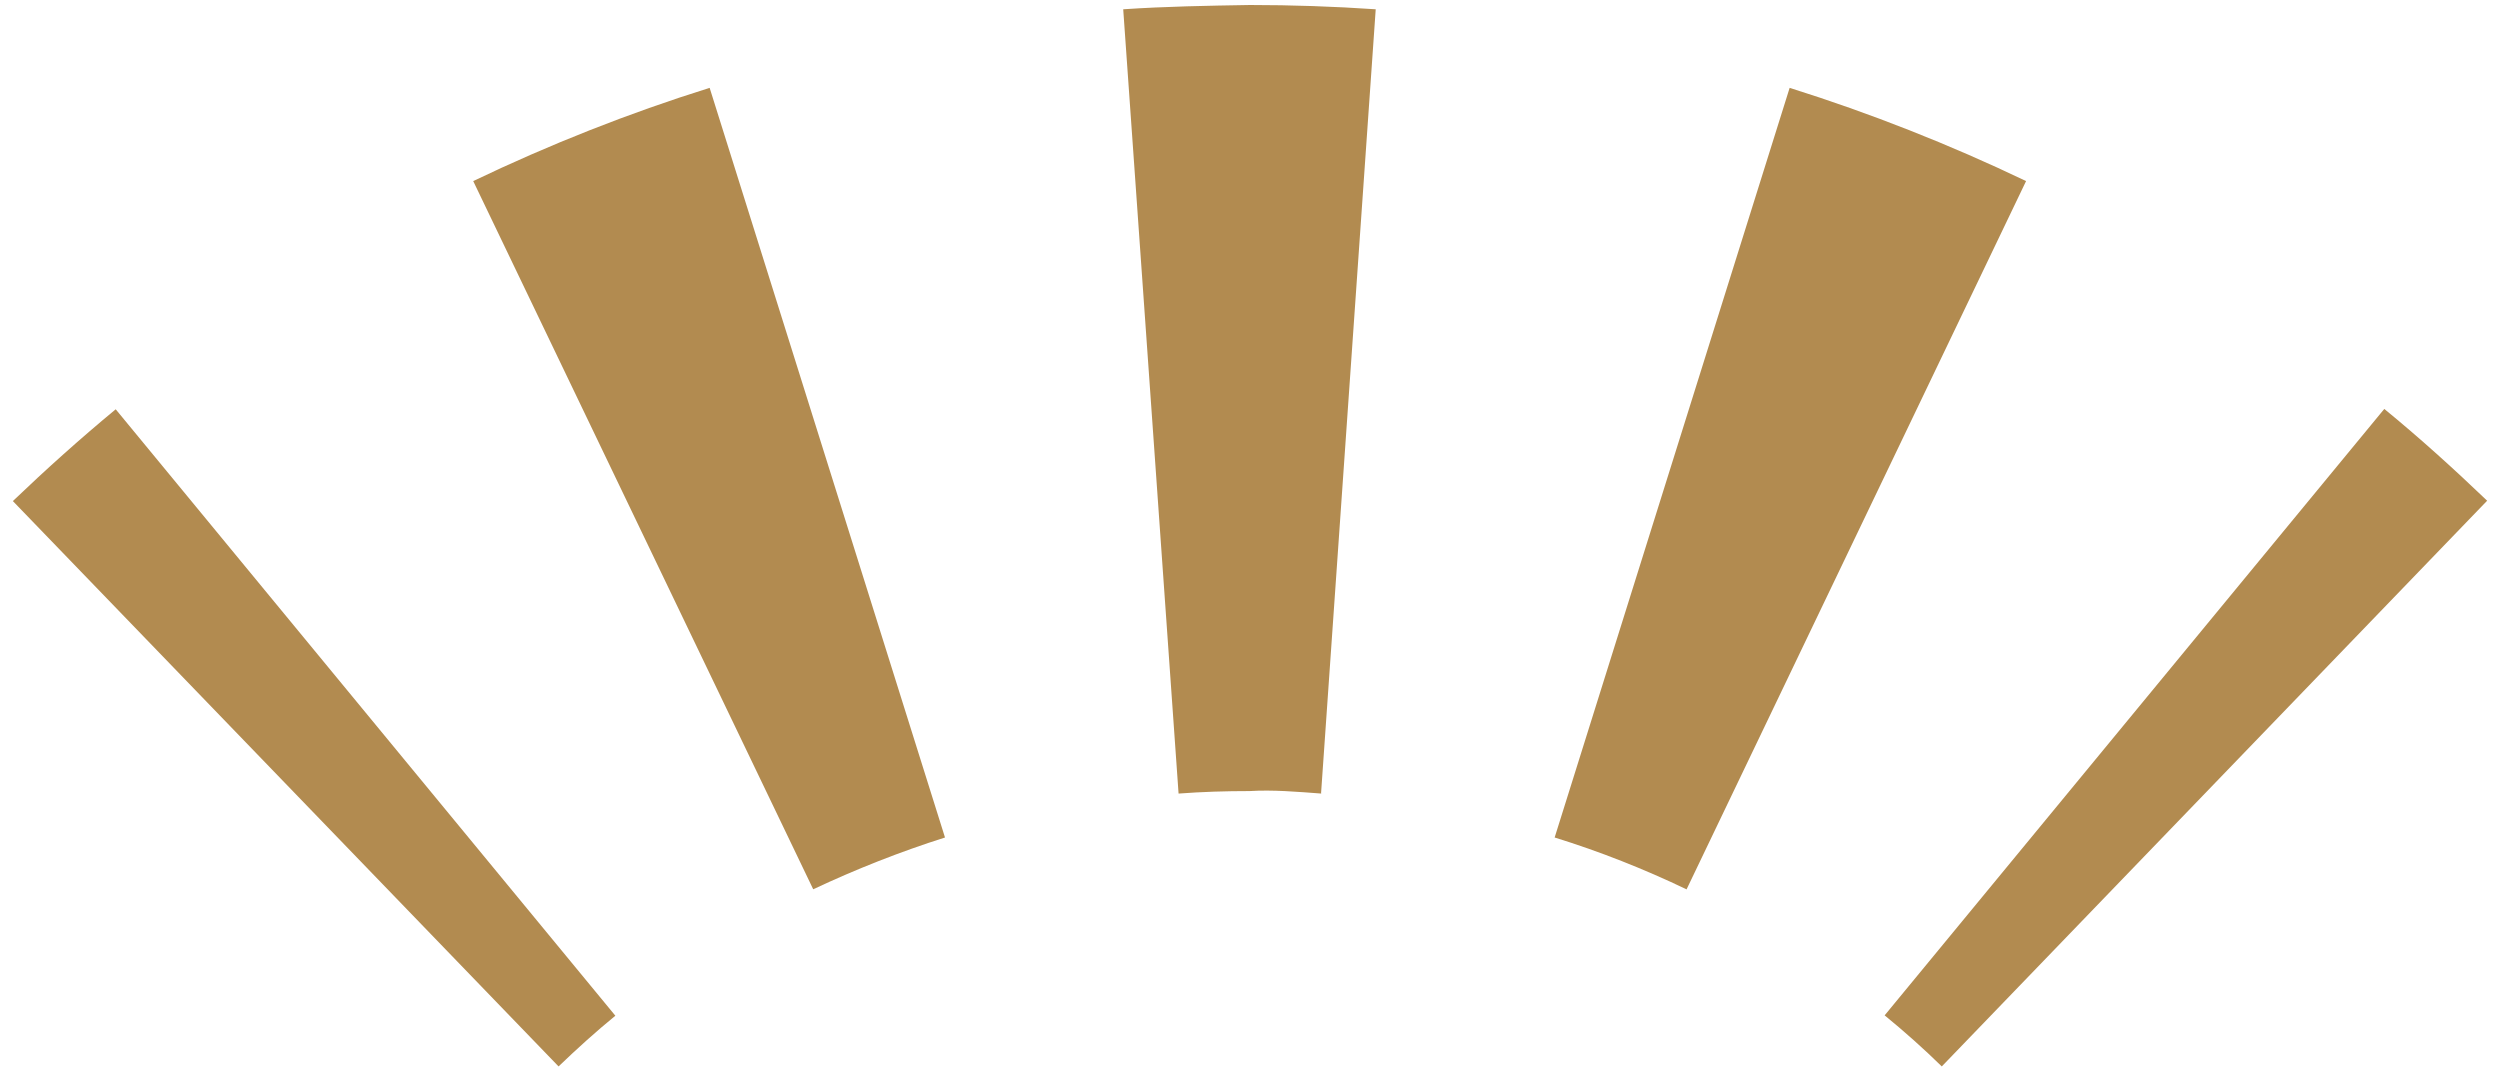
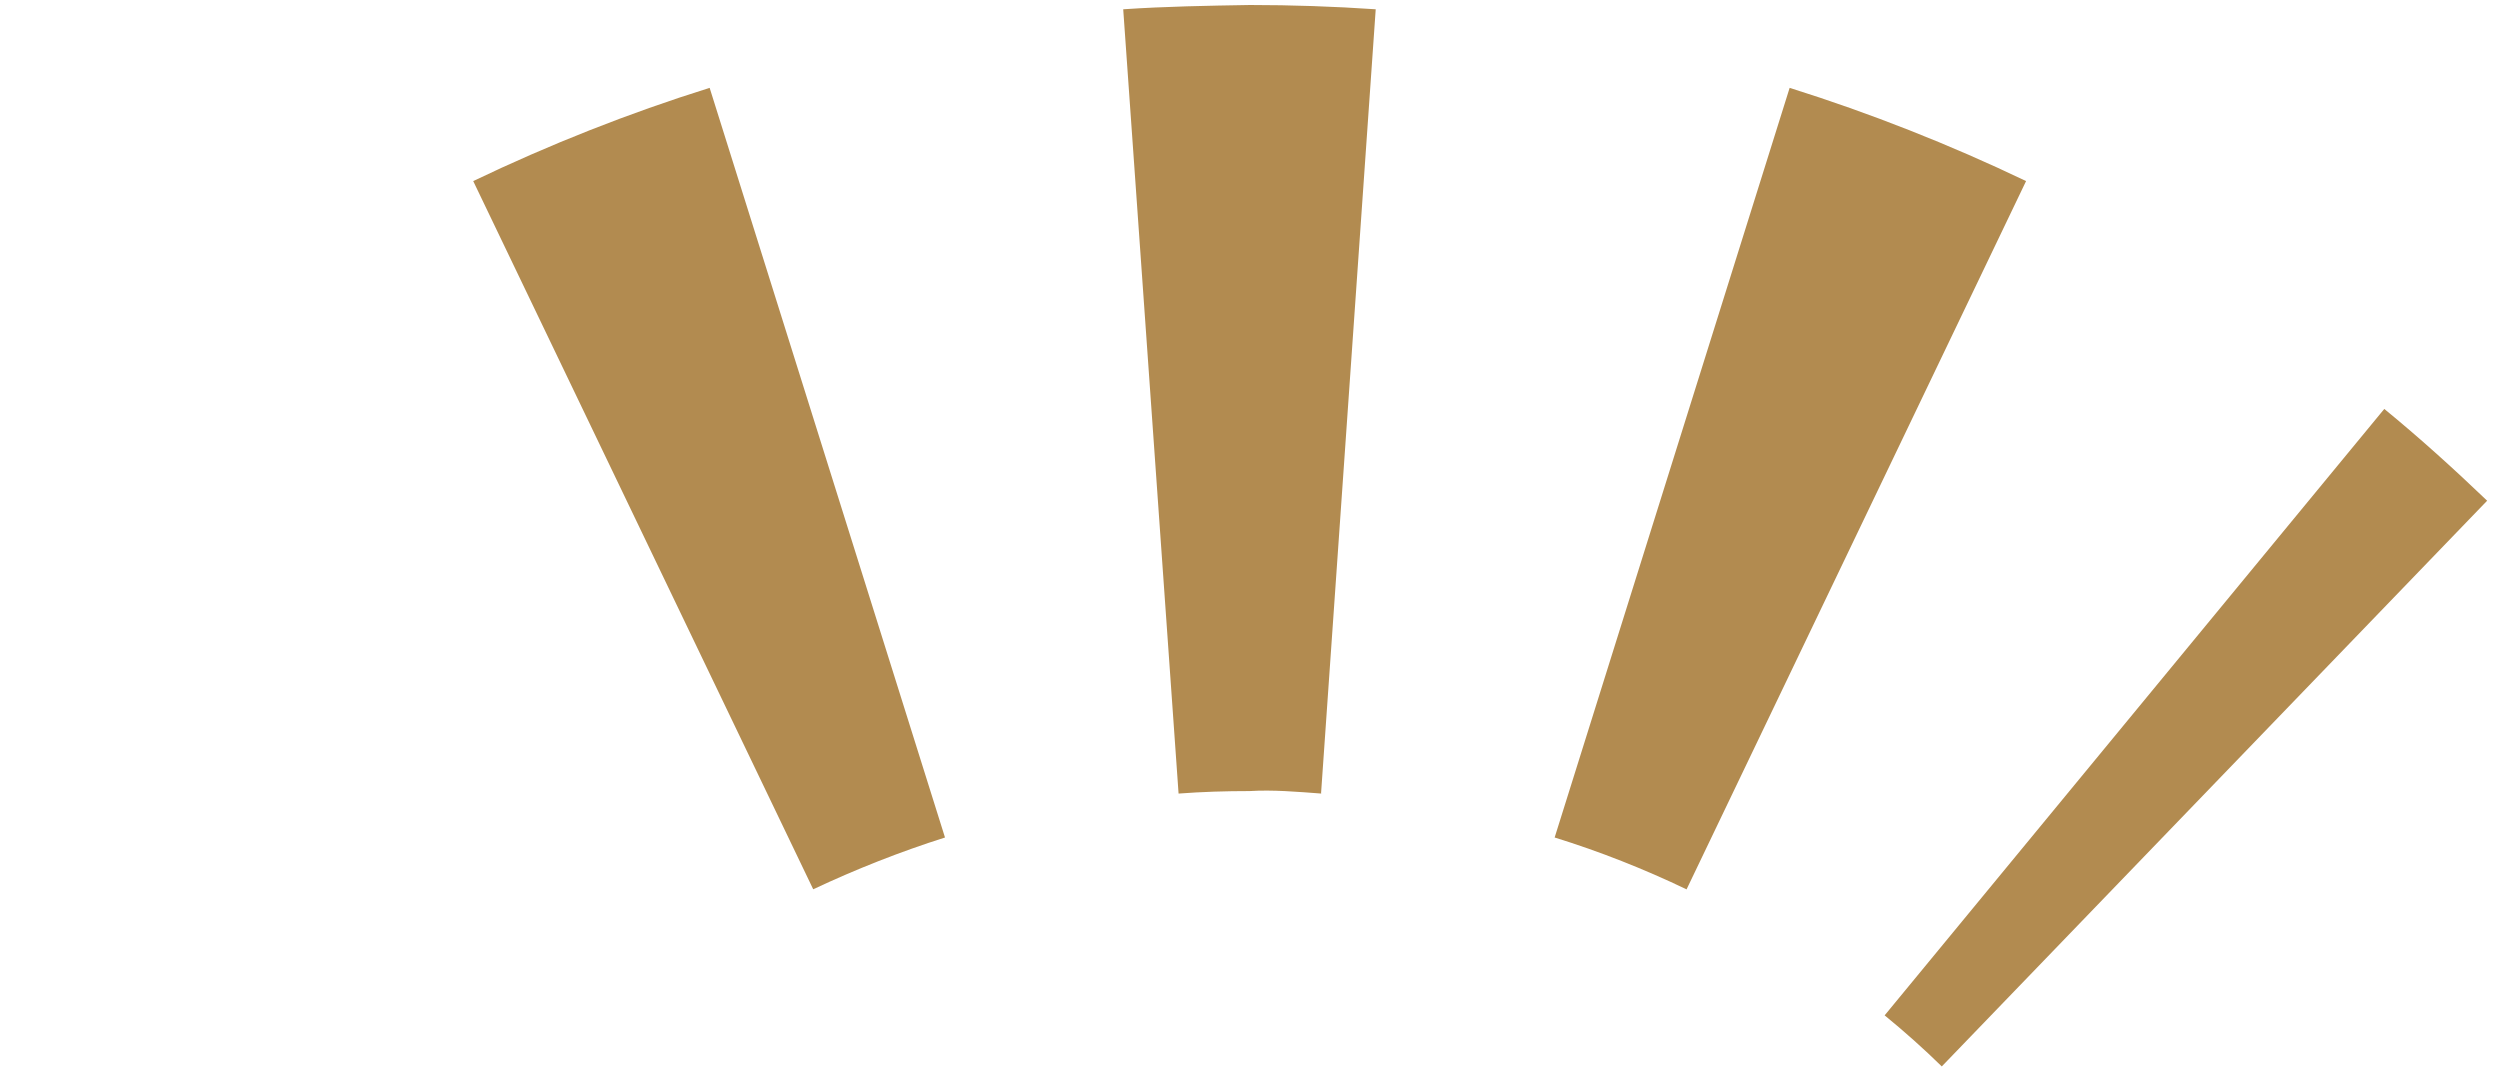
<svg xmlns="http://www.w3.org/2000/svg" id="_レイヤー_1" data-name="レイヤー 1" viewBox="0 0 70 30">
  <defs>
    <style>
      .cls-1 {
        fill: #b28b50;
        stroke-width: 0px;
      }
    </style>
  </defs>
-   <path class="cls-1" d="m15.64,29.86L.36,14.03c.93-.89,1.9-1.76,2.88-2.57l13.99,16.98c-.55.45-1.08.93-1.59,1.42Z" />
  <path class="cls-1" d="m22.77,24.9L13.25,5.07c2.13-1.02,4.35-1.9,6.62-2.61l6.59,20.99c-1.26.4-2.5.89-3.69,1.45Zm24.45,0c-1.19-.57-2.43-1.06-3.69-1.45l6.58-20.99c2.26.71,4.49,1.59,6.62,2.61l-9.51,19.84Zm-10.22-2.68c-.67-.05-1.36-.11-2.01-.07-.67,0-1.33.02-1.99.07L31.45.26c1.18-.08,2.37-.1,3.55-.12,1.16,0,2.35.04,3.52.12l-1.53,21.95Z" />
  <path class="cls-1" d="m54.37,29.86c-.51-.5-1.05-.98-1.6-1.43l13.99-16.98c.99.81,1.95,1.68,2.88,2.57l-15.27,15.84Z" />
</svg>